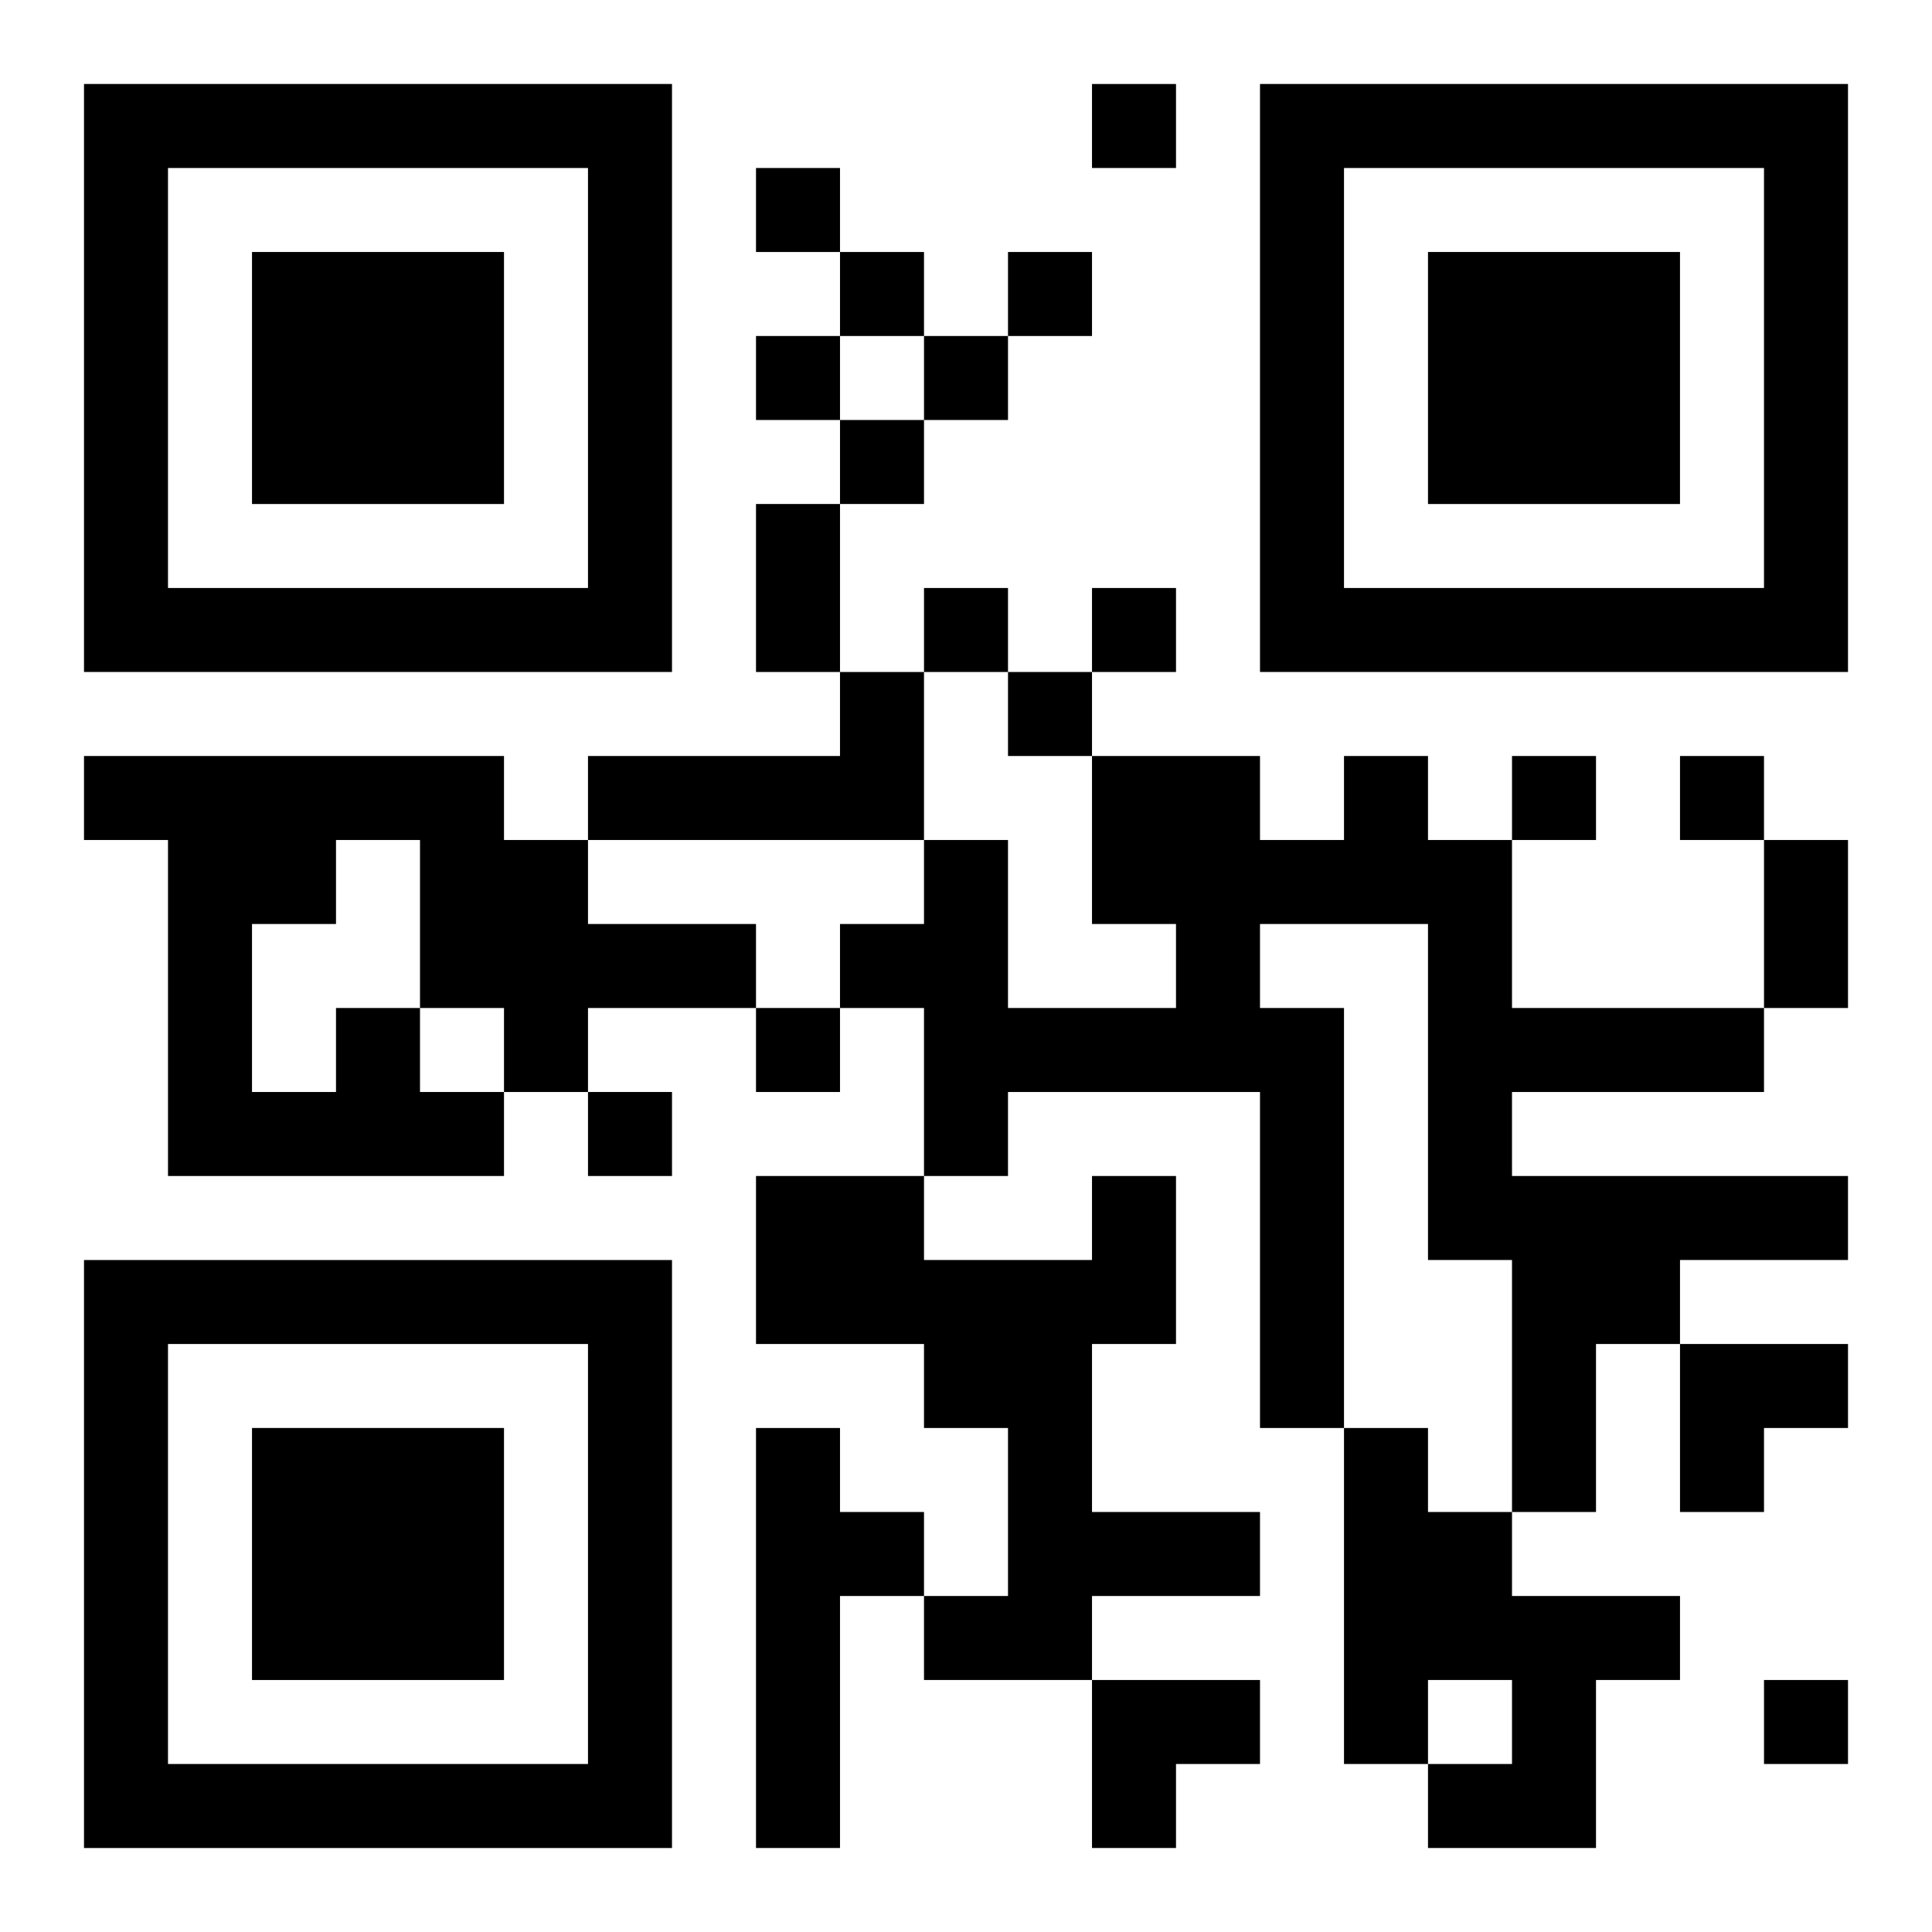
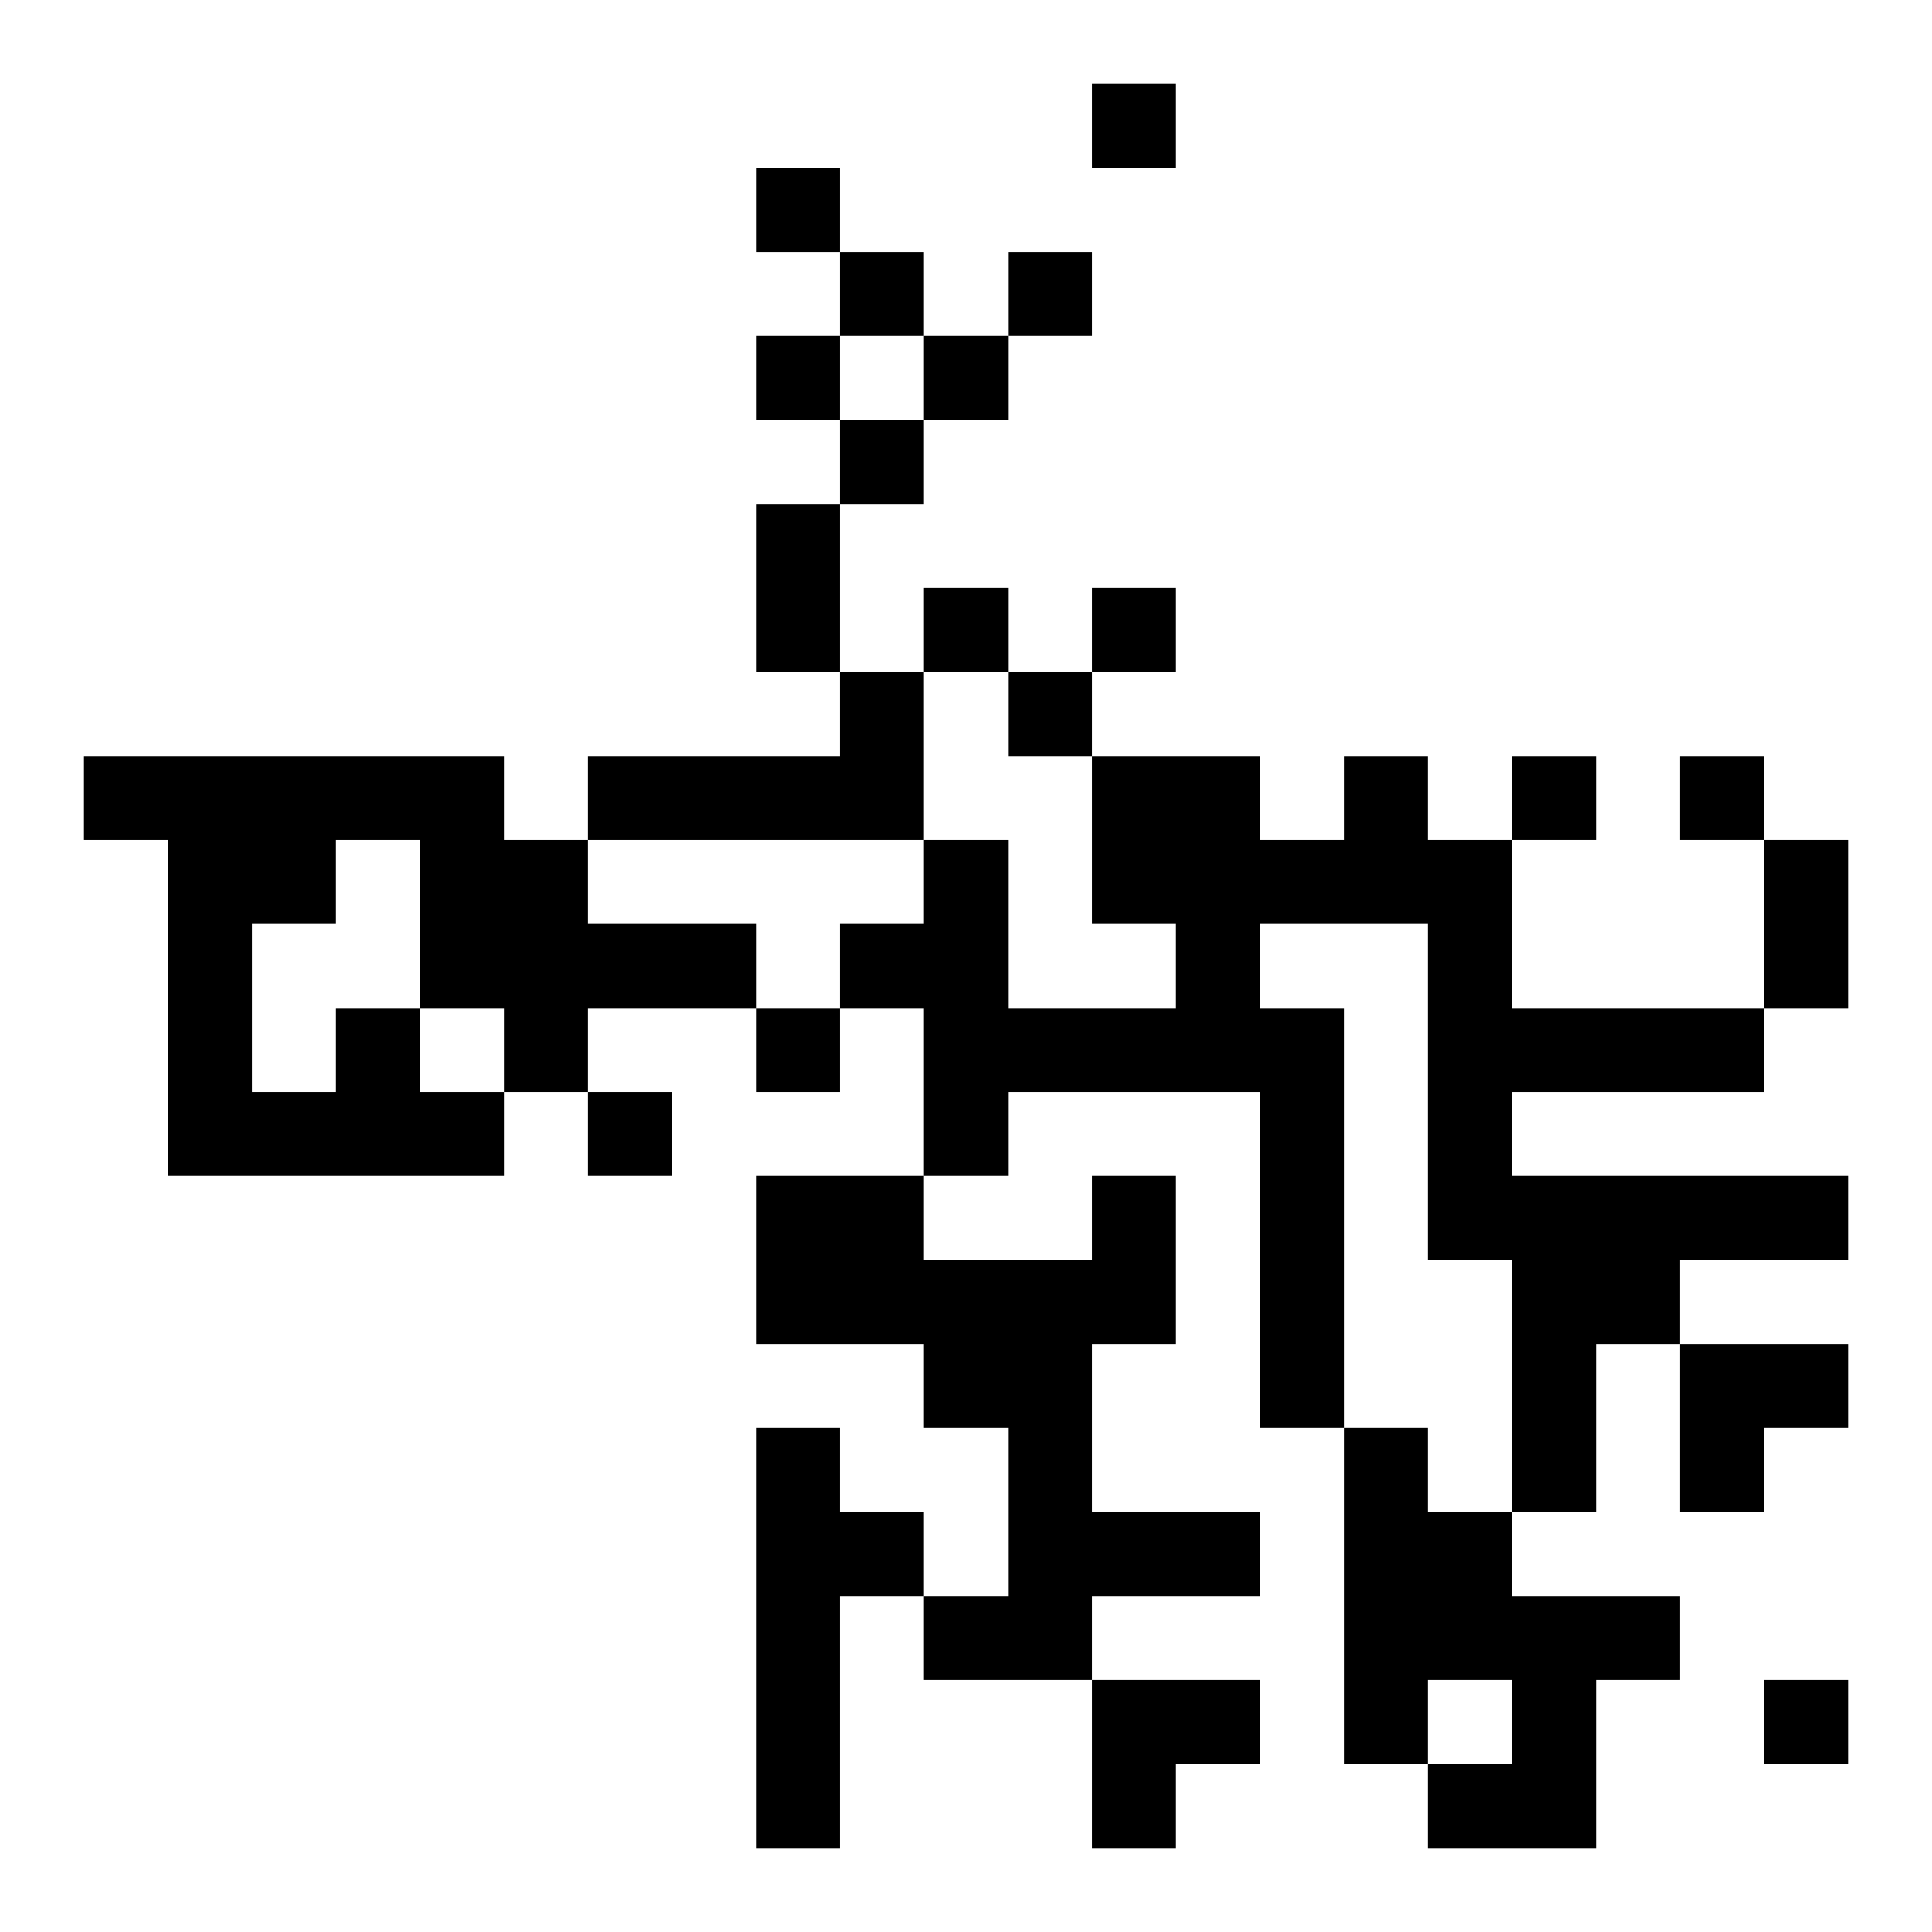
<svg xmlns="http://www.w3.org/2000/svg" xmlns:xlink="http://www.w3.org/1999/xlink" width="250" height="250" baseProfile="full" version="1.1" viewBox="-1 -1 23 23">
  <symbol id="a">
-     <path d="m0 7v7h7v-7h-7zm1 1h5v5h-5v-5zm1 1v3h3v-3h-3z" />
-   </symbol>
+     </symbol>
  <use y="-7" xlink:href="#a" />
  <use y="7" xlink:href="#a" />
  <use x="14" y="-7" xlink:href="#a" />
  <path d="m9 7h1v2h-4v-1h3v-1m6 1h1v1h1v2h3v1h-3v1h4v1h-2v1h-1v2h-1v-3h-1v-4h-2v1h1v5h-1v-4h-3v1h-1v-2h-1v-1h1v-1h1v2h2v-1h-1v-2h2v1h1v-1m-12 3h1v1h1v1h-4v-4h-1v-1h5v1h1v1h2v1h-2v1h-1v-1h-1v-2h-1v1h-1v2h1v-1m9 2h1v2h-1v2h2v1h-2v1h-2v-1h1v-2h-1v-1h-2v-2h2v1h2v-1m-4 3h1v1h1v1h-1v3h-1v-5m7 0h1v1h1v1h2v1h-1v2h-2v-1h1v-1h-1v1h-1v-4m-3-16v1h1v-1h-1m-4 1v1h1v-1h-1m1 1v1h1v-1h-1m2 0v1h1v-1h-1m-3 1v1h1v-1h-1m2 0v1h1v-1h-1m-1 1v1h1v-1h-1m1 2v1h1v-1h-1m2 0v1h1v-1h-1m-1 1v1h1v-1h-1m6 1v1h1v-1h-1m2 0v1h1v-1h-1m-11 3v1h1v-1h-1m-2 1v1h1v-1h-1m14 7v1h1v-1h-1m-12-14h1v2h-1v-2m12 4h1v2h-1v-2m-1 6h2v1h-1v1h-1zm-7 4h2v1h-1v1h-1z" />
</svg>